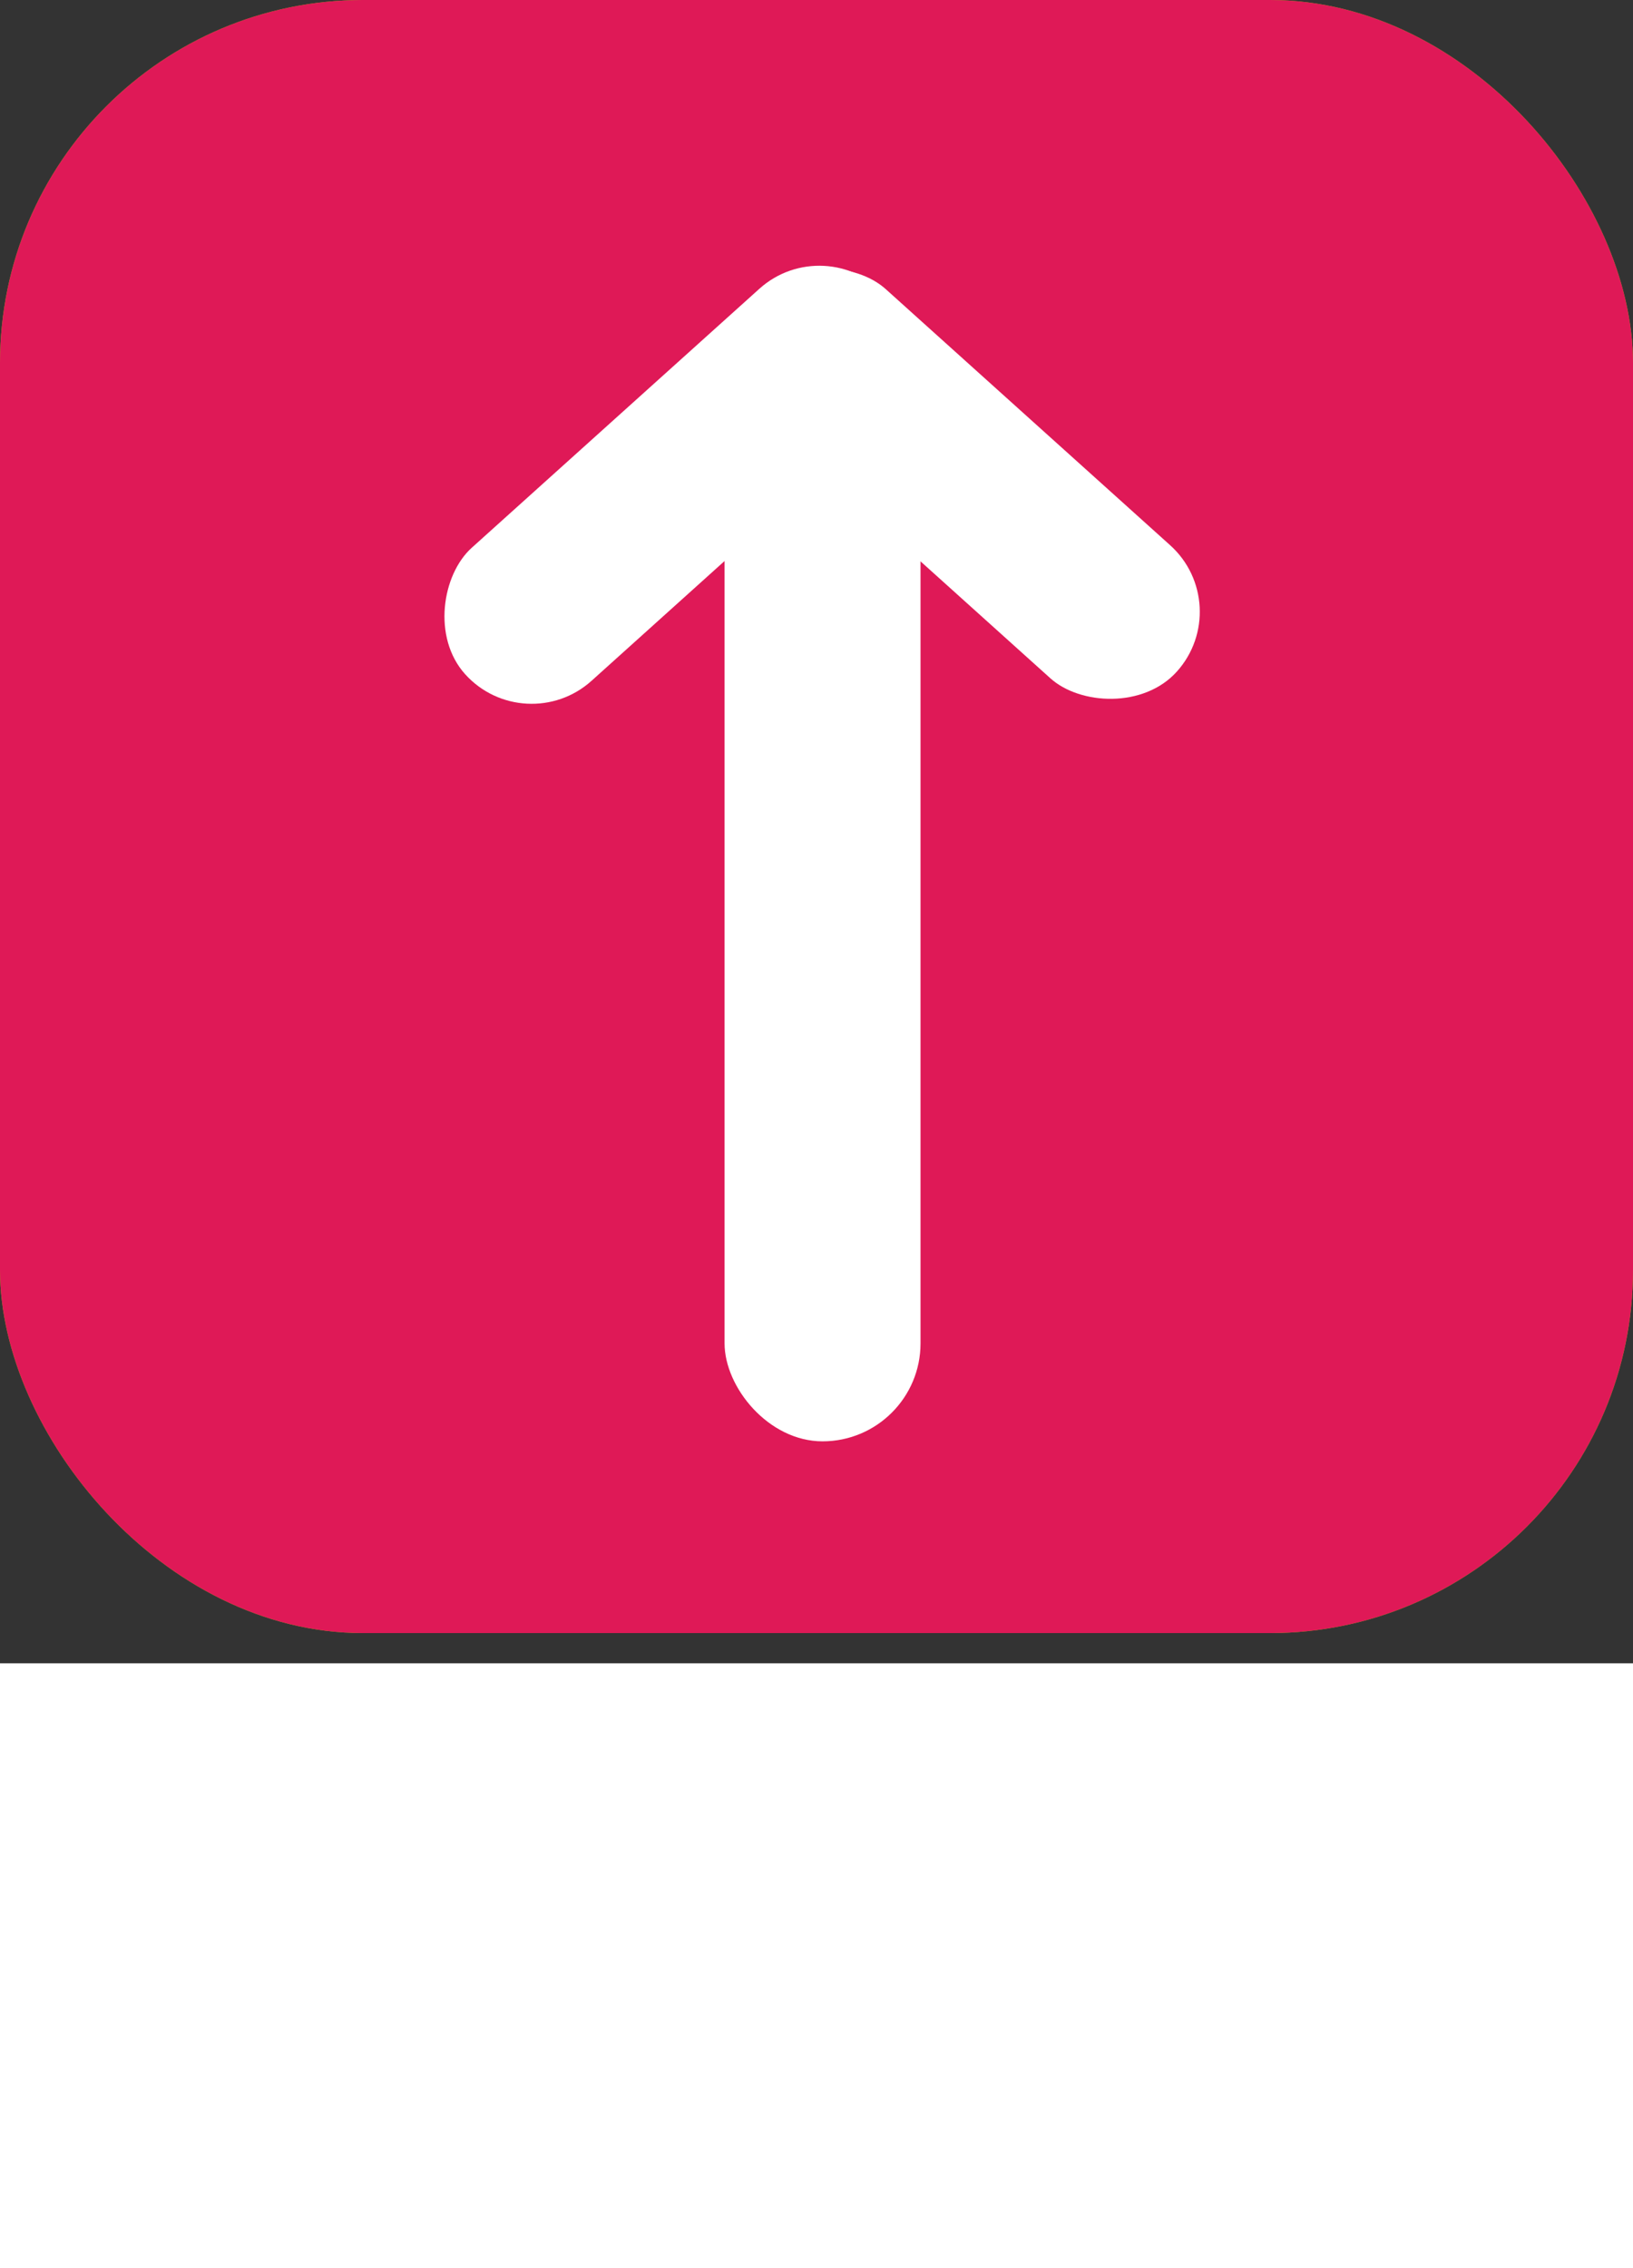
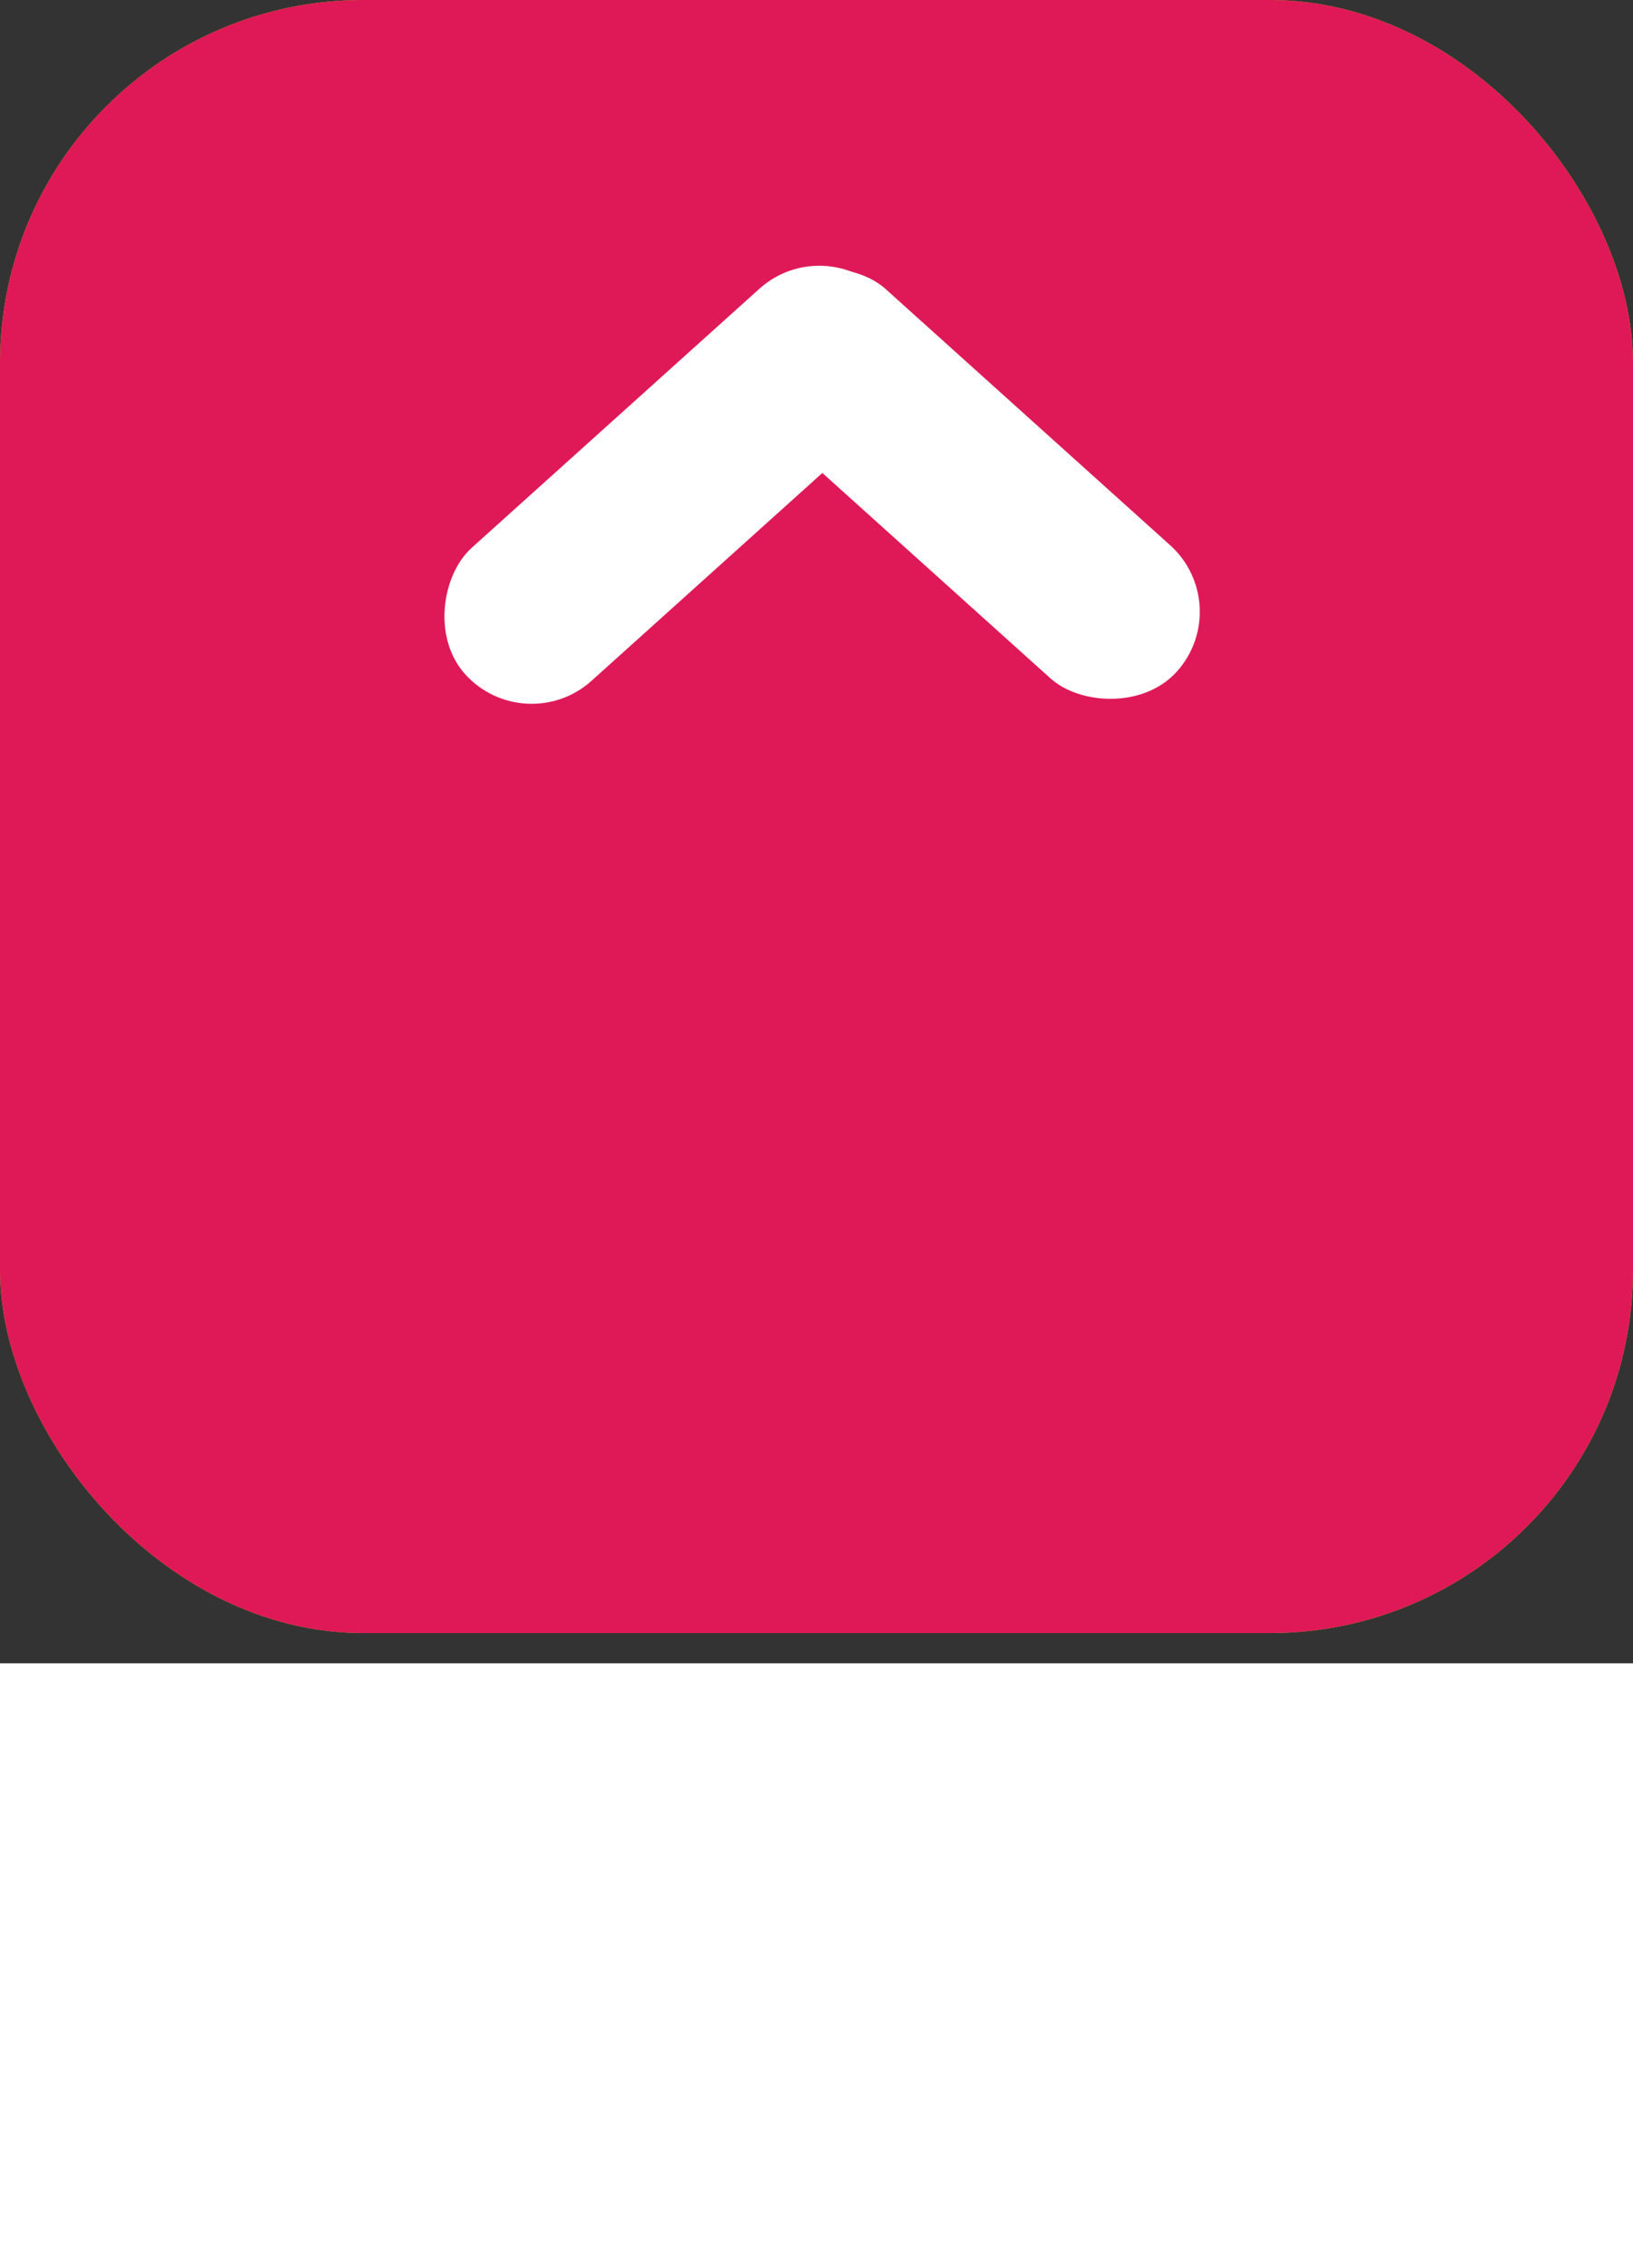
<svg xmlns="http://www.w3.org/2000/svg" viewBox="0 0 27 37.5">
  <rect x="0" y="0" width="27" height="37.5" fill="#333333" stroke="none" />
  <defs>
    <style>.cls-1{fill:#97d200;}.cls-2{fill:#df1957;}.cls-3{fill:#fff;}</style>
  </defs>
  <g id="Layer_1" data-name="Layer 1">
    <rect class="cls-1" width="27" height="27" rx="6" />
  </g>
  <g id="Layer_1_copy" data-name="Layer 1 copy">
    <rect class="cls-2" width="27" height="27" rx="6" />
  </g>
  <g id="Layer_6" data-name="Layer 6">
-     <rect class="cls-3" x="11.98" y="4.42" width="3.24" height="19.41" rx="1.62" />
    <rect class="cls-3" x="10.69" y="3.84" width="2.96" height="9.36" rx="1.48" transform="translate(12.98 22.76) rotate(-132)" />
    <rect class="cls-3" x="15.53" y="3.85" width="2.96" height="9.29" rx="1.48" transform="translate(33.7 1.04) rotate(132)" />
  </g>
  <g id="Layer_9" data-name="Layer 9">
    <rect class="cls-3" y="27.5" width="27" height="10" />
  </g>
</svg>